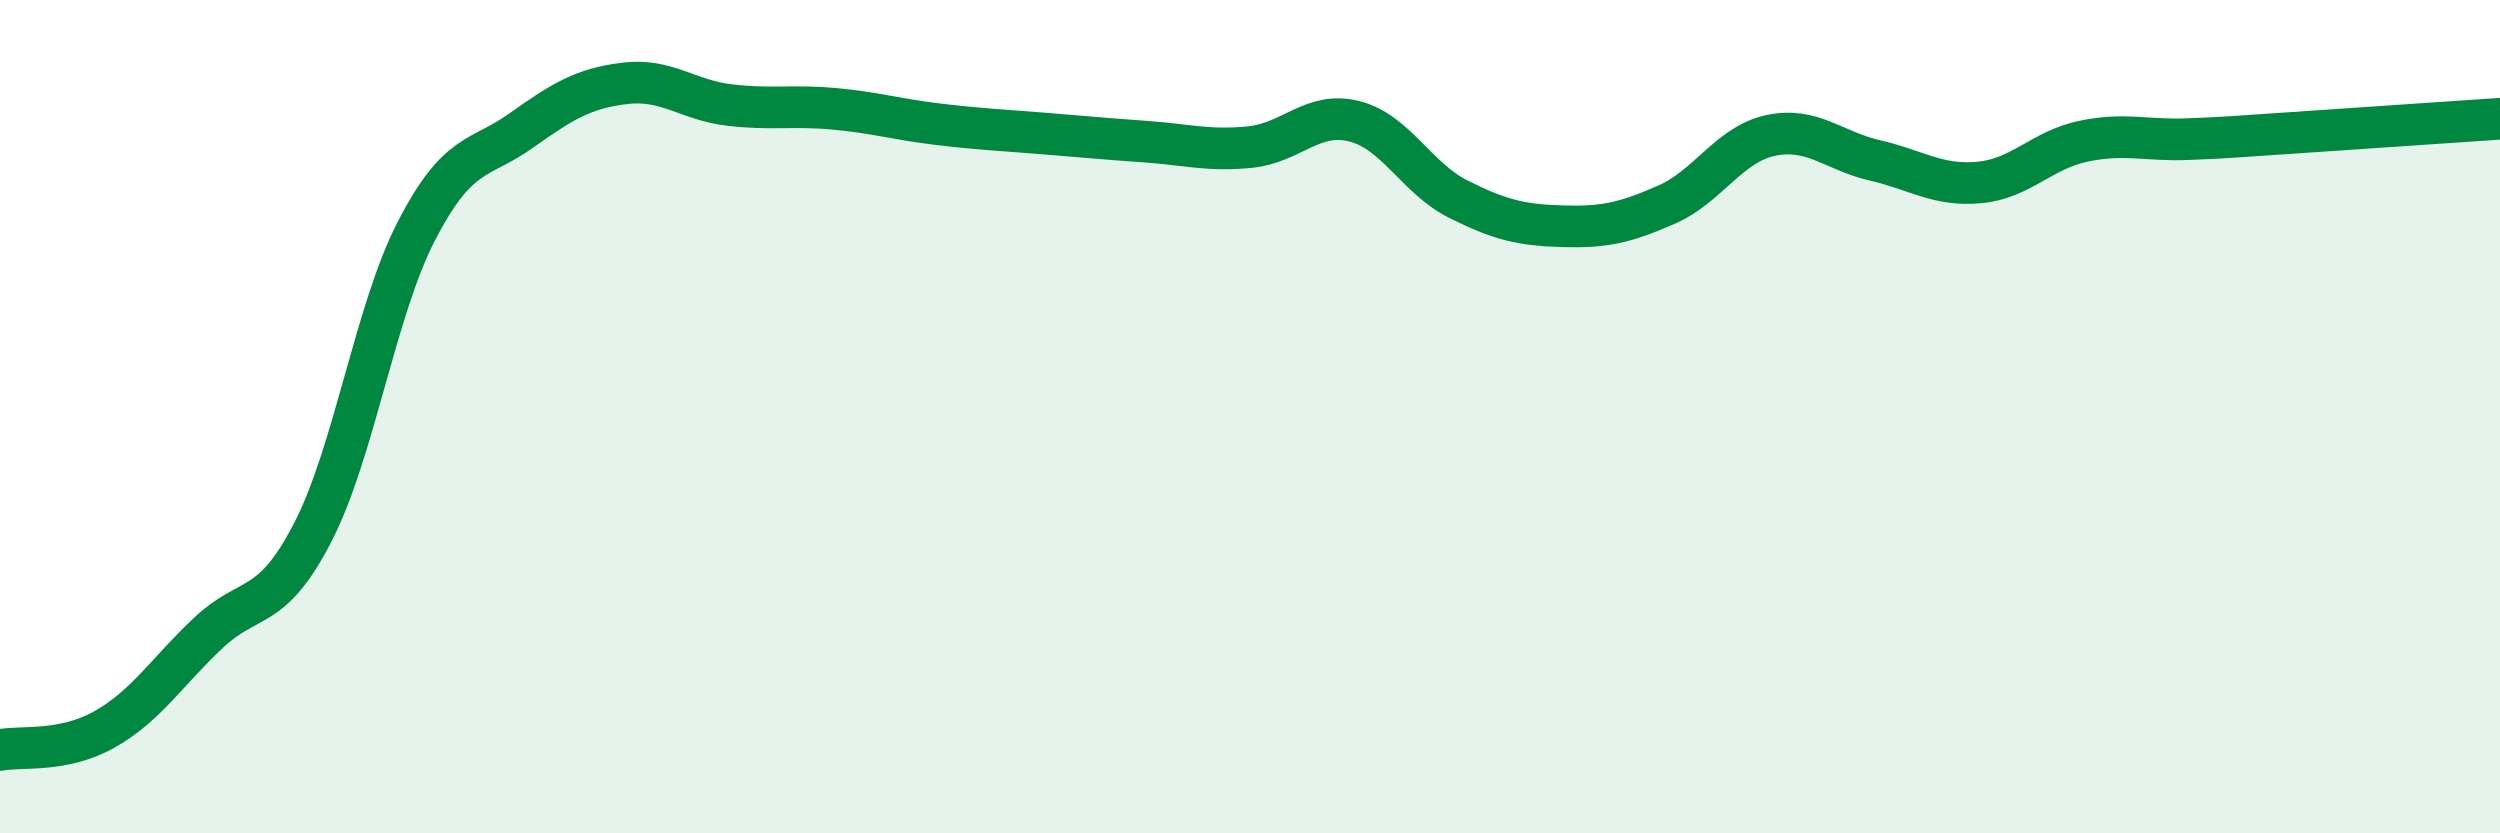
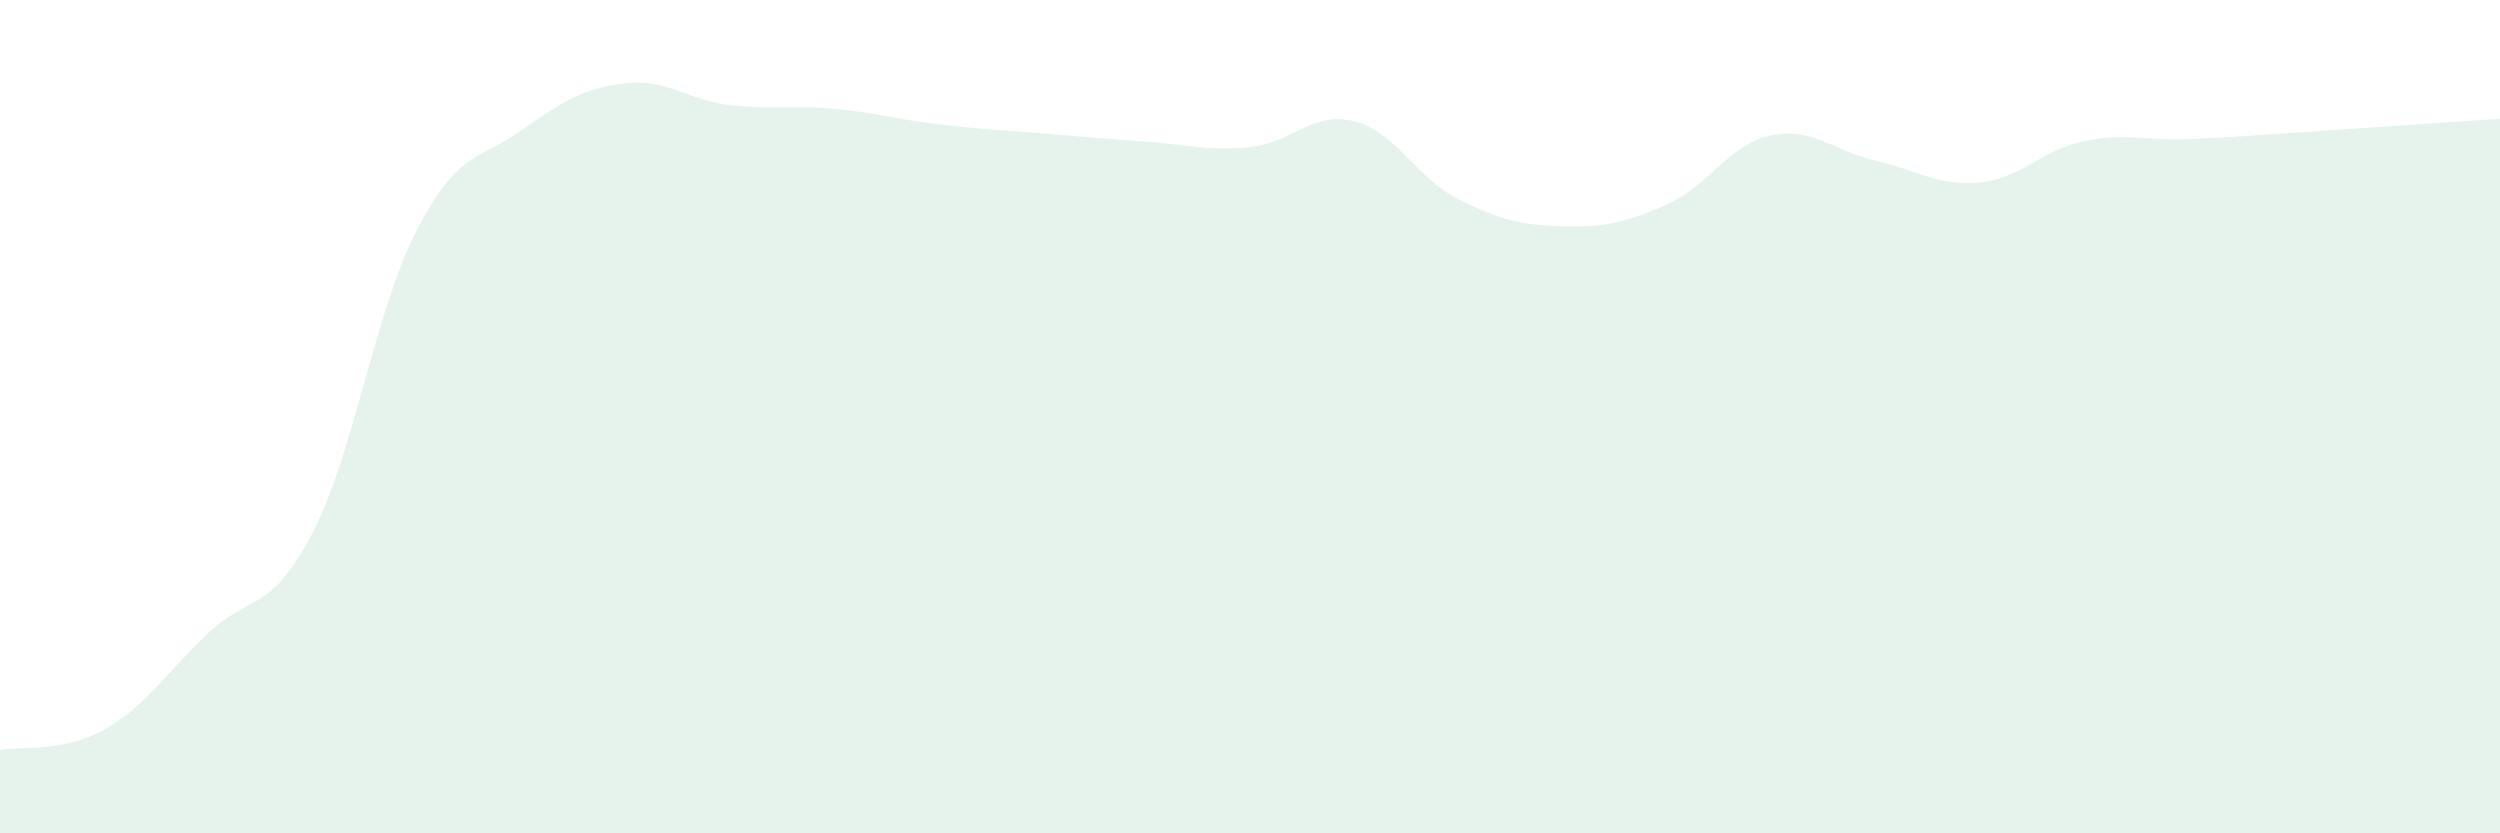
<svg xmlns="http://www.w3.org/2000/svg" width="60" height="20" viewBox="0 0 60 20">
  <path d="M 0,18 C 0.5,17.9 1.5,18.07 2.5,17.51 C 3.5,16.95 4,16.13 5,15.19 C 6,14.25 6.5,14.72 7.5,12.79 C 8.5,10.86 9,7.46 10,5.53 C 11,3.6 11.5,3.85 12.5,3.14 C 13.5,2.43 14,2.12 15,2 C 16,1.88 16.5,2.4 17.5,2.52 C 18.5,2.64 19,2.52 20,2.61 C 21,2.7 21.5,2.86 22.5,2.98 C 23.5,3.1 24,3.12 25,3.2 C 26,3.28 26.5,3.33 27.5,3.4 C 28.5,3.47 29,3.63 30,3.53 C 31,3.43 31.5,2.66 32.5,2.91 C 33.5,3.16 34,4.28 35,4.78 C 36,5.28 36.5,5.4 37.5,5.43 C 38.5,5.46 39,5.35 40,4.91 C 41,4.47 41.5,3.46 42.5,3.25 C 43.5,3.04 44,3.62 45,3.85 C 46,4.08 46.5,4.47 47.5,4.38 C 48.5,4.29 49,3.6 50,3.39 C 51,3.18 51.5,3.38 52.5,3.34 C 53.5,3.3 53.5,3.29 55,3.19 C 56.5,3.09 59,2.92 60,2.85L60 20L0 20Z" fill="#008740" opacity="0.1" stroke-linecap="round" stroke-linejoin="round" />
-   <path d="M 0,18 C 0.5,17.9 1.5,18.07 2.5,17.51 C 3.5,16.95 4,16.13 5,15.19 C 6,14.25 6.5,14.72 7.5,12.79 C 8.5,10.86 9,7.46 10,5.53 C 11,3.6 11.5,3.85 12.5,3.14 C 13.5,2.43 14,2.12 15,2 C 16,1.88 16.5,2.4 17.5,2.52 C 18.5,2.64 19,2.52 20,2.61 C 21,2.7 21.5,2.86 22.5,2.98 C 23.5,3.1 24,3.12 25,3.2 C 26,3.28 26.5,3.33 27.5,3.4 C 28.5,3.47 29,3.63 30,3.53 C 31,3.43 31.5,2.66 32.5,2.91 C 33.5,3.16 34,4.28 35,4.78 C 36,5.28 36.5,5.4 37.5,5.43 C 38.5,5.46 39,5.35 40,4.91 C 41,4.47 41.5,3.46 42.5,3.25 C 43.5,3.04 44,3.62 45,3.85 C 46,4.08 46.5,4.47 47.5,4.38 C 48.5,4.29 49,3.6 50,3.39 C 51,3.18 51.5,3.38 52.5,3.34 C 53.5,3.3 53.5,3.29 55,3.19 C 56.5,3.09 59,2.92 60,2.85" stroke="#008740" stroke-width="1" fill="none" stroke-linecap="round" stroke-linejoin="round" />
</svg>